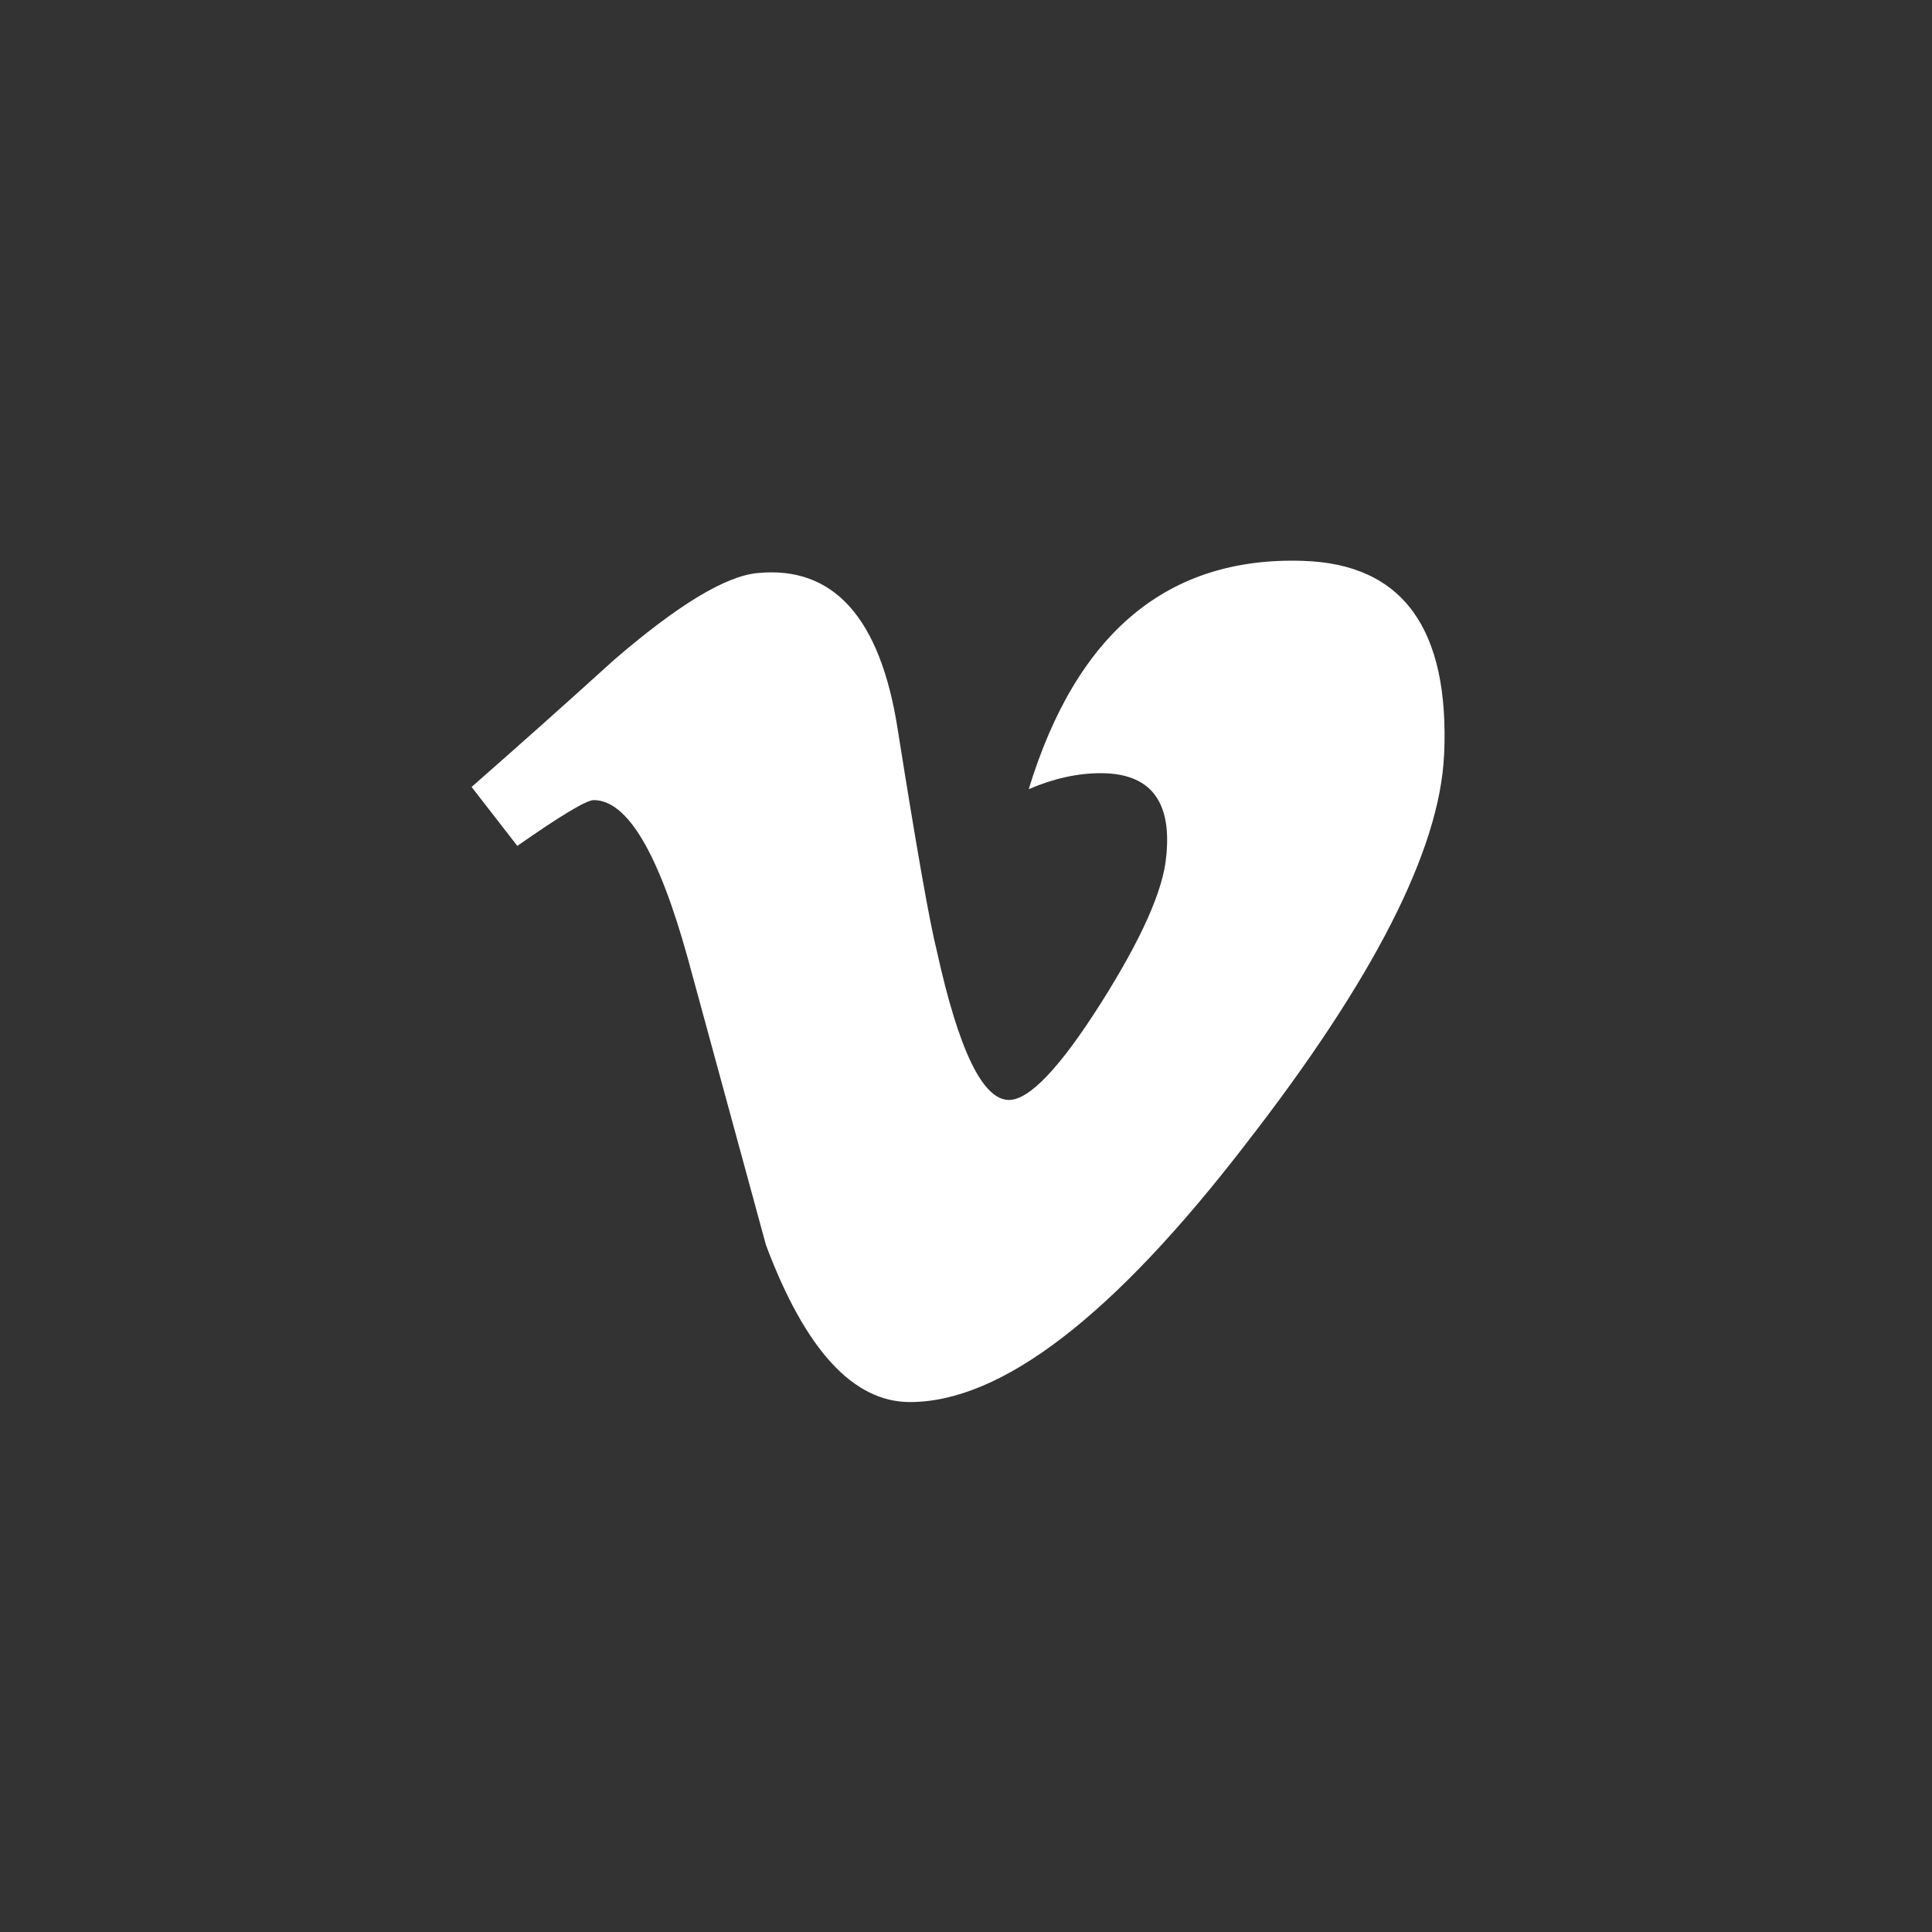
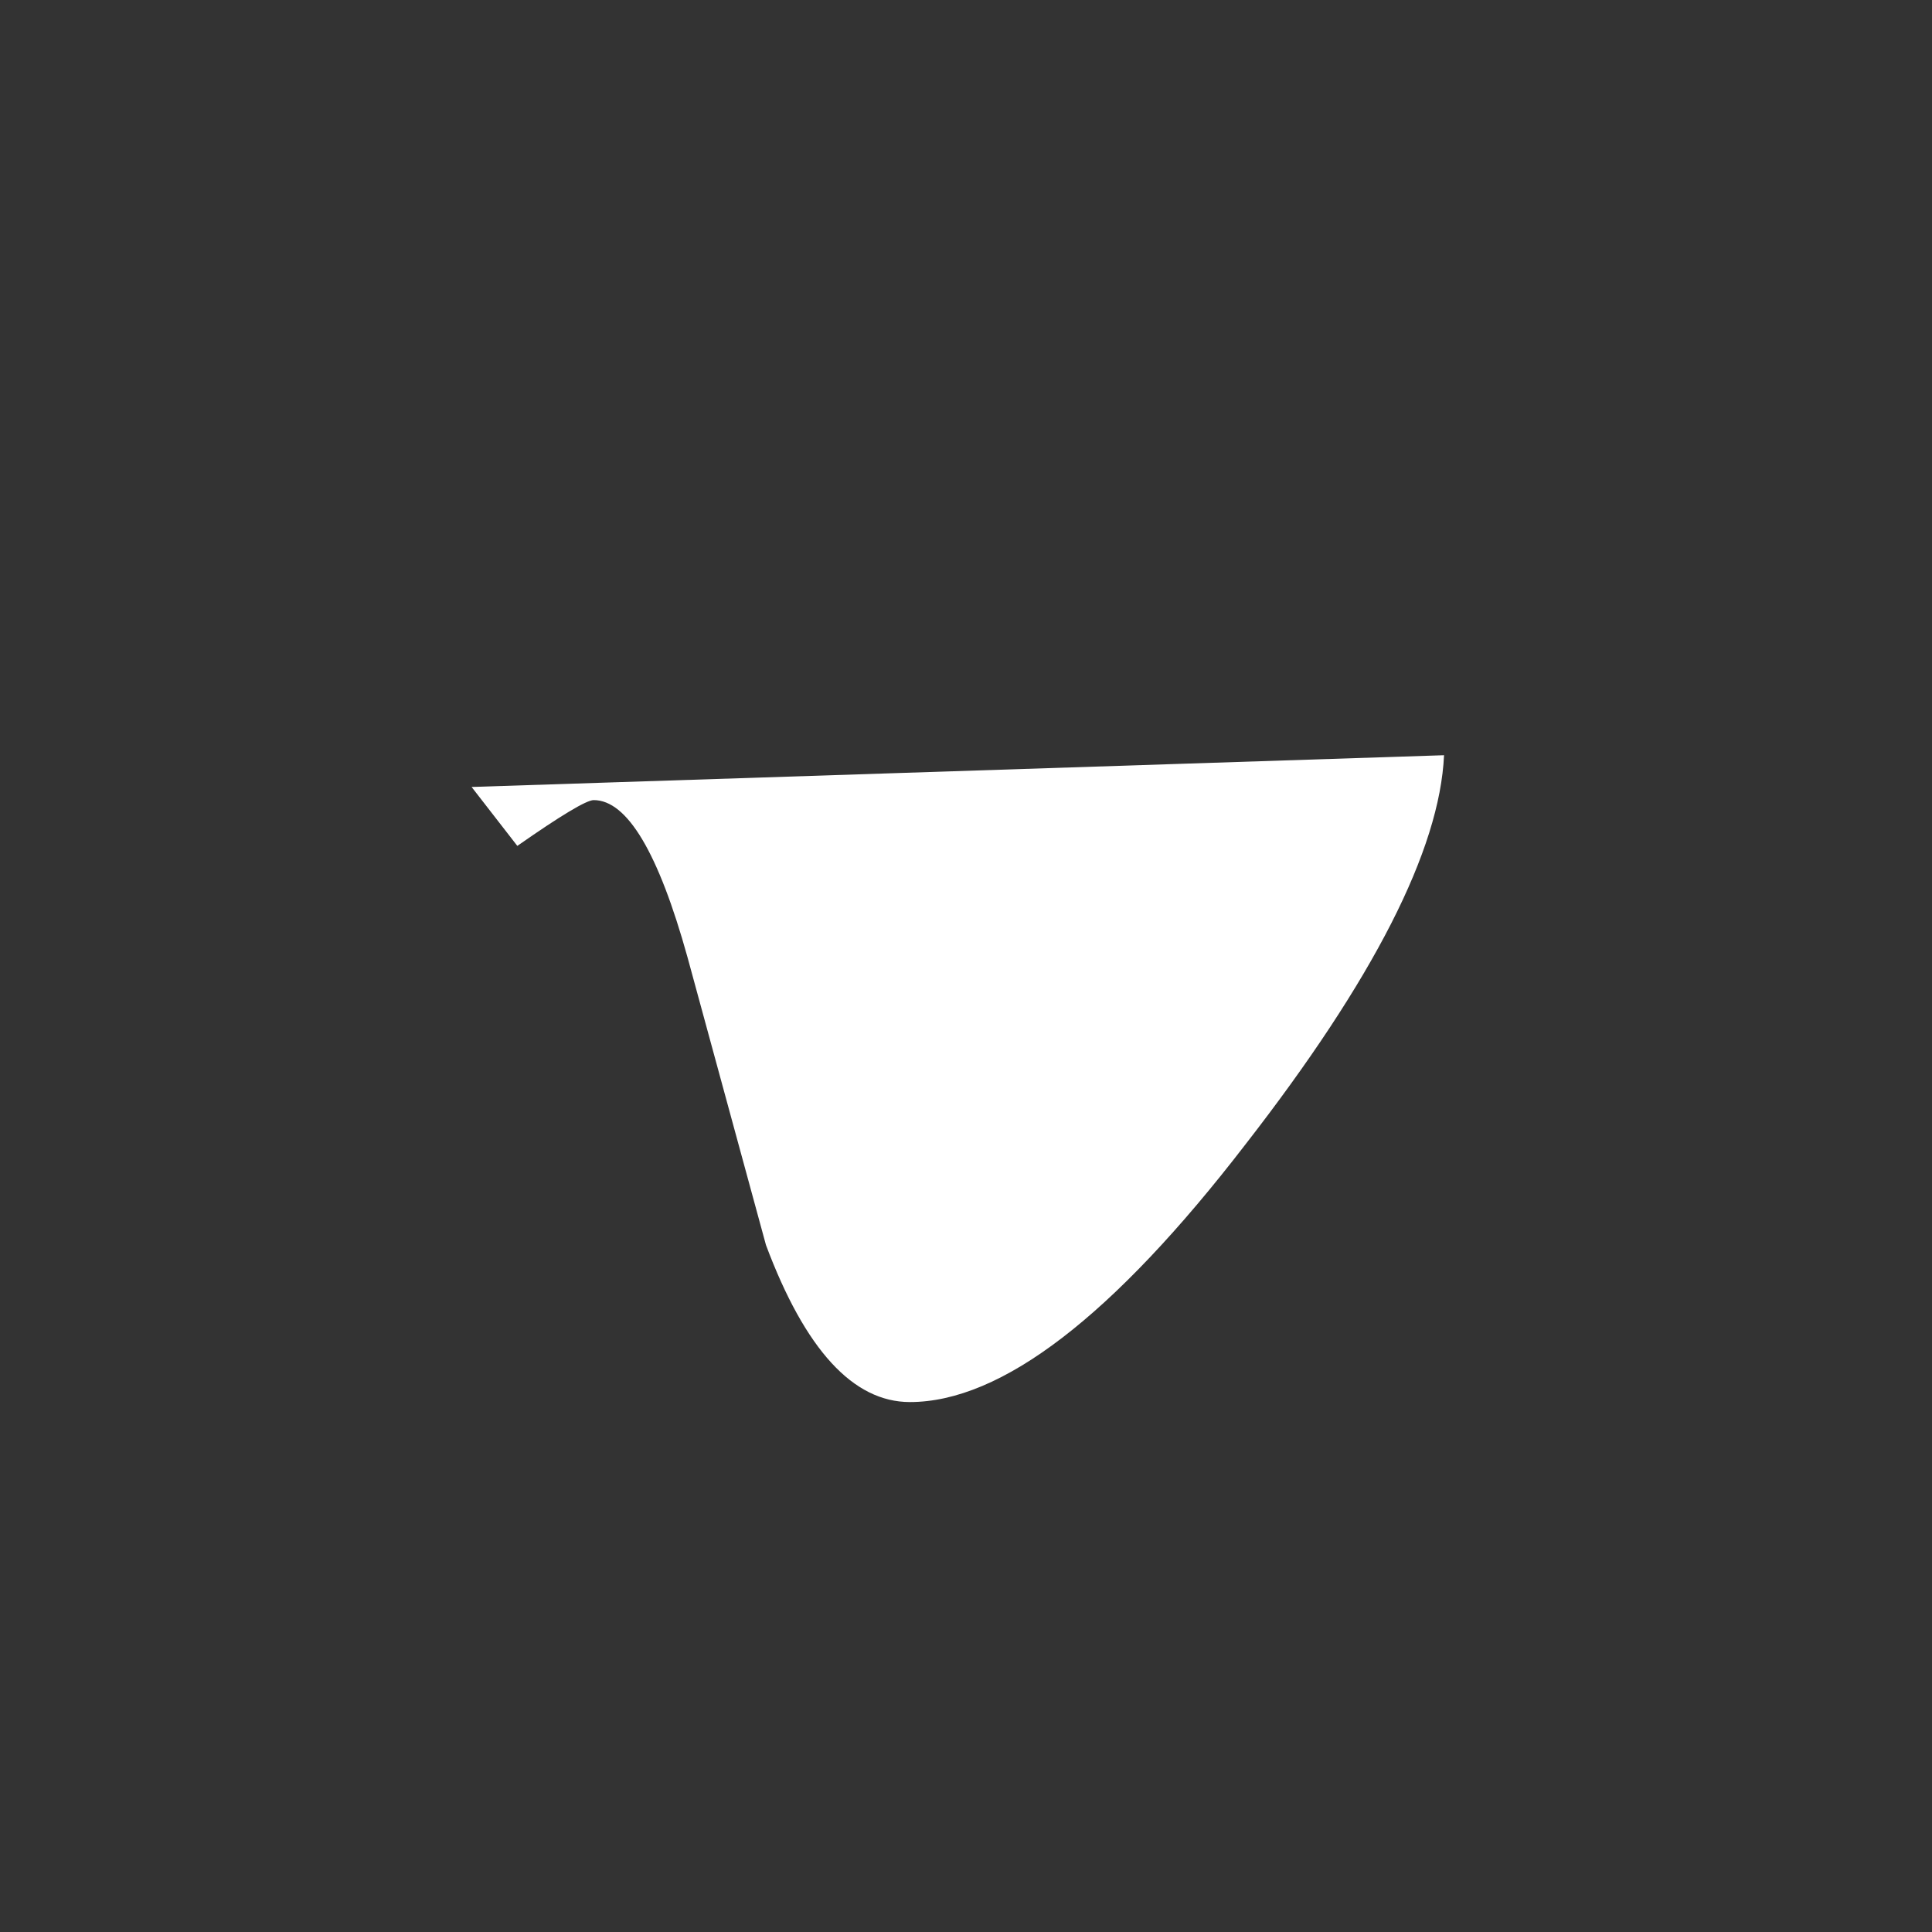
<svg xmlns="http://www.w3.org/2000/svg" id="Capa_1" viewBox="0 0 300 300">
  <rect x="0" y="0" width="300" height="300" fill="#333333" stroke="none" />
  <defs>
    <style>.cls-1{fill:#fff;}</style>
  </defs>
-   <path class="cls-1" d="M224.23,117.27c-.67,14.7-10.94,34.84-30.81,60.4-20.54,26.69-37.92,40.04-52.13,40.04-8.81,0-16.26-8.12-22.35-24.38-4.06-14.9-8.13-29.81-12.19-44.71-4.52-16.25-9.37-24.38-14.56-24.38-1.13,0-5.09,2.38-11.86,7.11l-7.1-9.15c7.46-6.55,14.81-13.1,22.04-19.66,9.94-8.59,17.41-13.11,22.39-13.56,11.75-1.13,18.99,6.91,21.71,24.11,2.94,18.56,4.97,30.1,6.11,34.62,3.39,15.4,7.12,23.09,11.19,23.09,3.16,0,7.91-4.99,14.25-14.99,6.32-9.99,9.71-17.58,10.17-22.81,.9-8.62-2.49-12.94-10.17-12.94-3.62,0-7.35,.83-11.18,2.48,7.43-24.32,21.61-36.12,42.55-35.45,15.52,.46,22.84,10.52,21.95,30.2Z" />
+   <path class="cls-1" d="M224.23,117.27c-.67,14.7-10.94,34.84-30.81,60.4-20.54,26.69-37.92,40.04-52.13,40.04-8.81,0-16.26-8.12-22.35-24.38-4.06-14.9-8.13-29.81-12.19-44.71-4.52-16.25-9.37-24.38-14.56-24.38-1.13,0-5.09,2.38-11.86,7.11l-7.1-9.15Z" />
</svg>